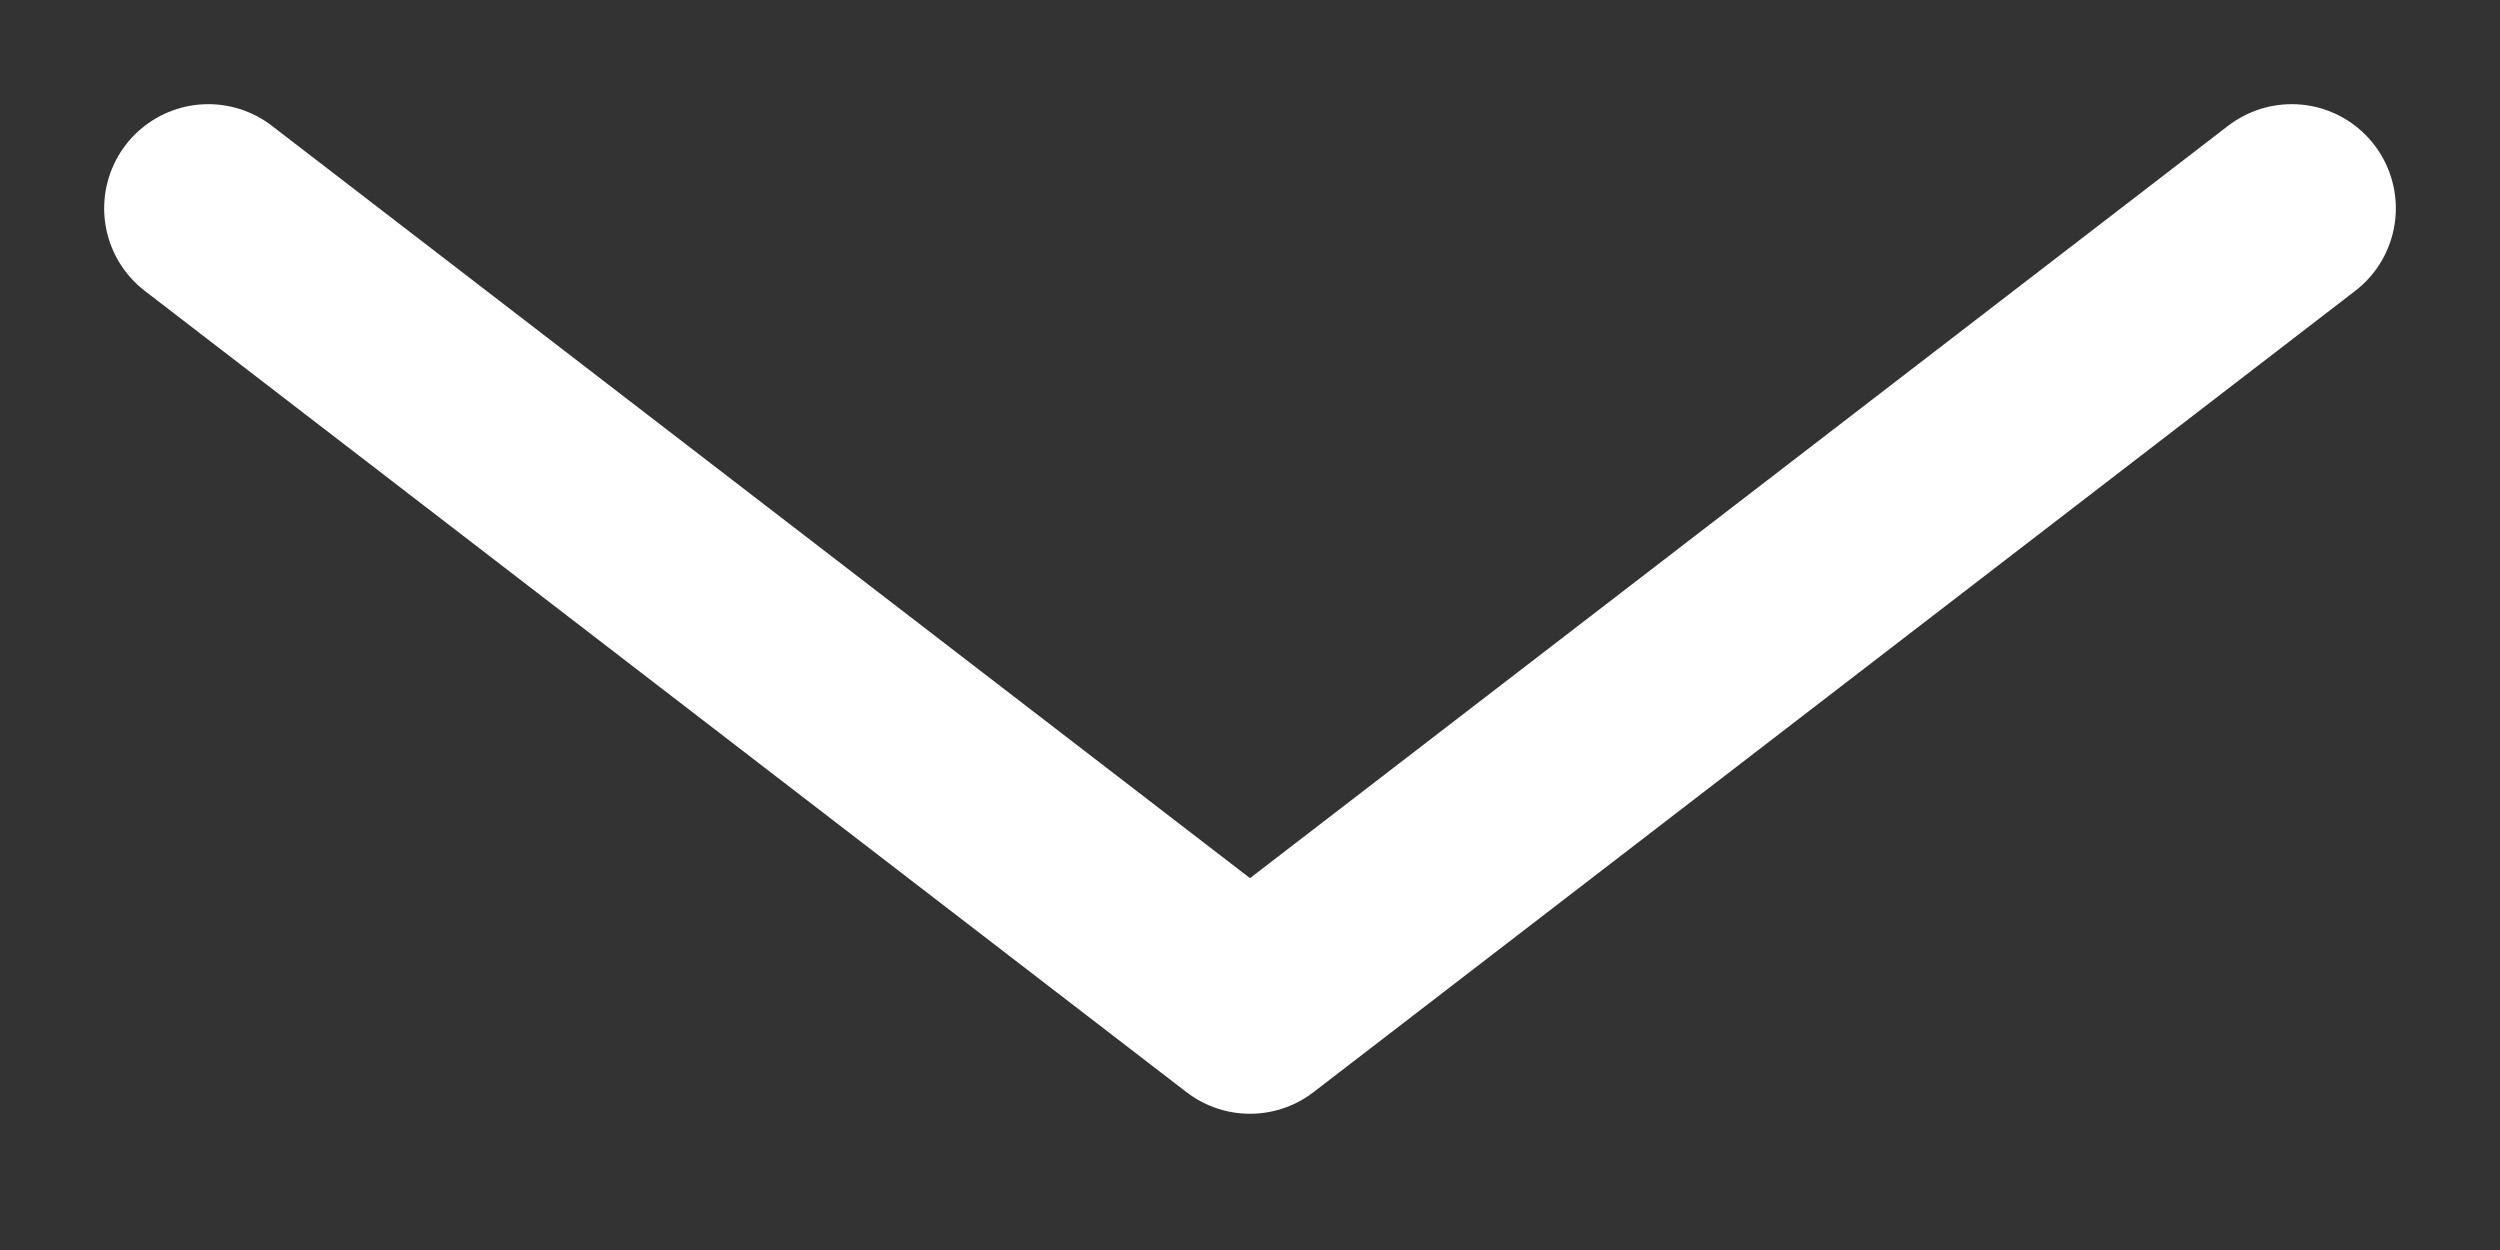
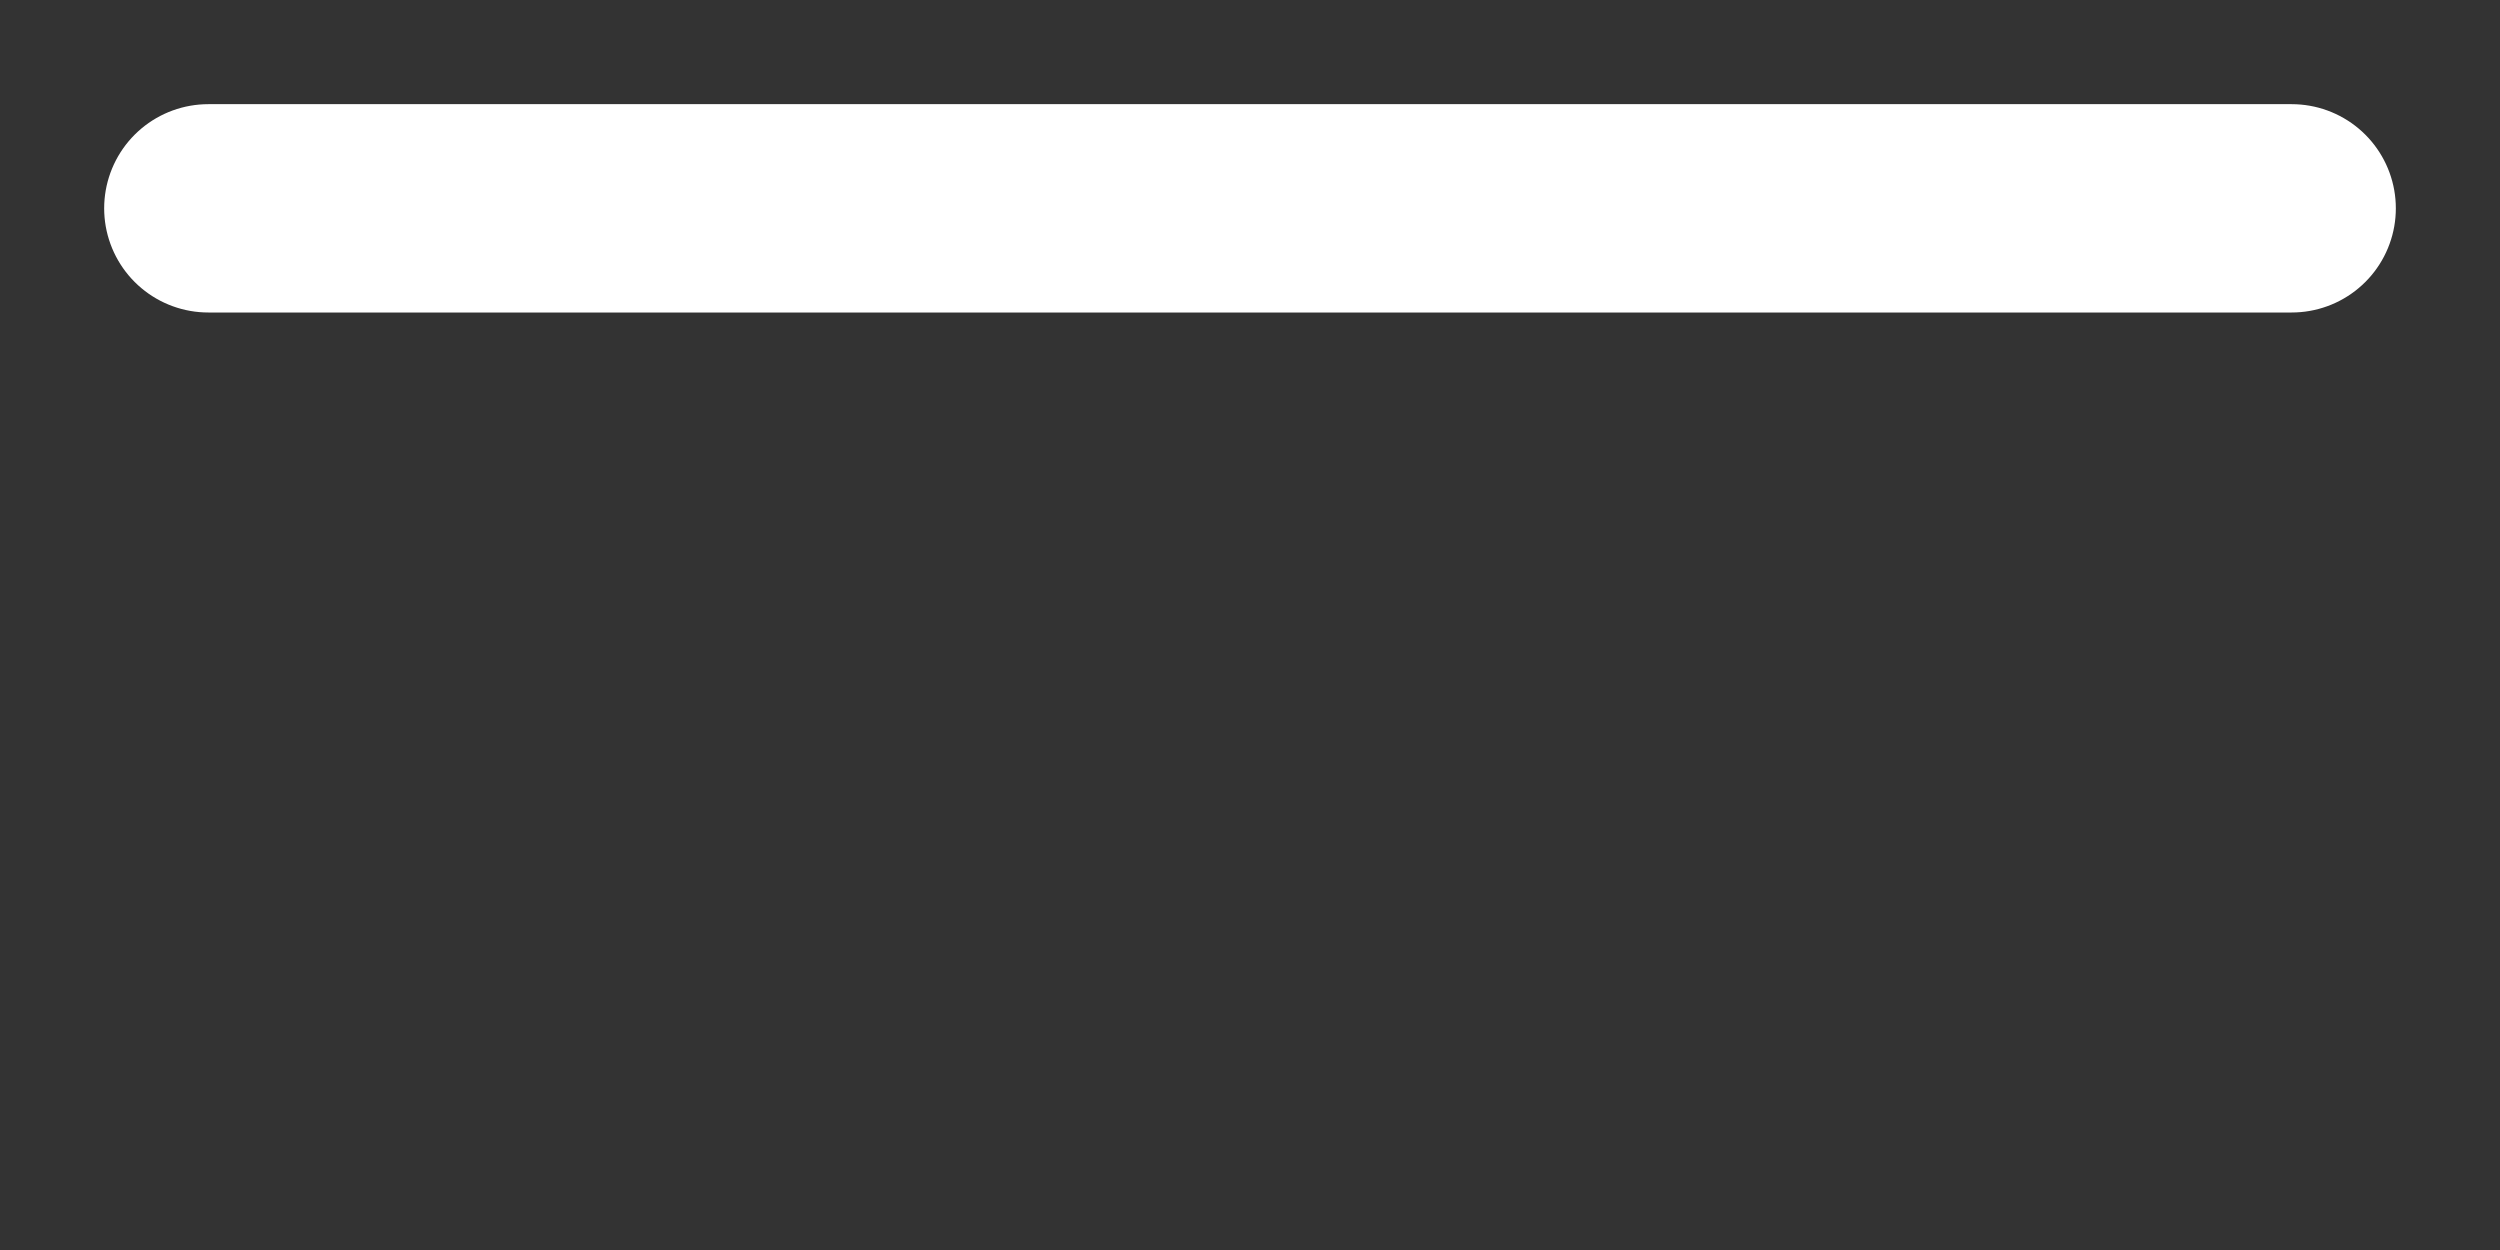
<svg xmlns="http://www.w3.org/2000/svg" width="12" height="6" viewBox="0 0 12 6" fill="none">
  <rect x="0" y="0" width="12" height="6" fill="#333333" stroke="none" />
-   <path d="M1 1L6 4.846L11 1" stroke="white" stroke-linecap="round" stroke-linejoin="round" />
+   <path d="M1 1L11 1" stroke="white" stroke-linecap="round" stroke-linejoin="round" />
</svg>